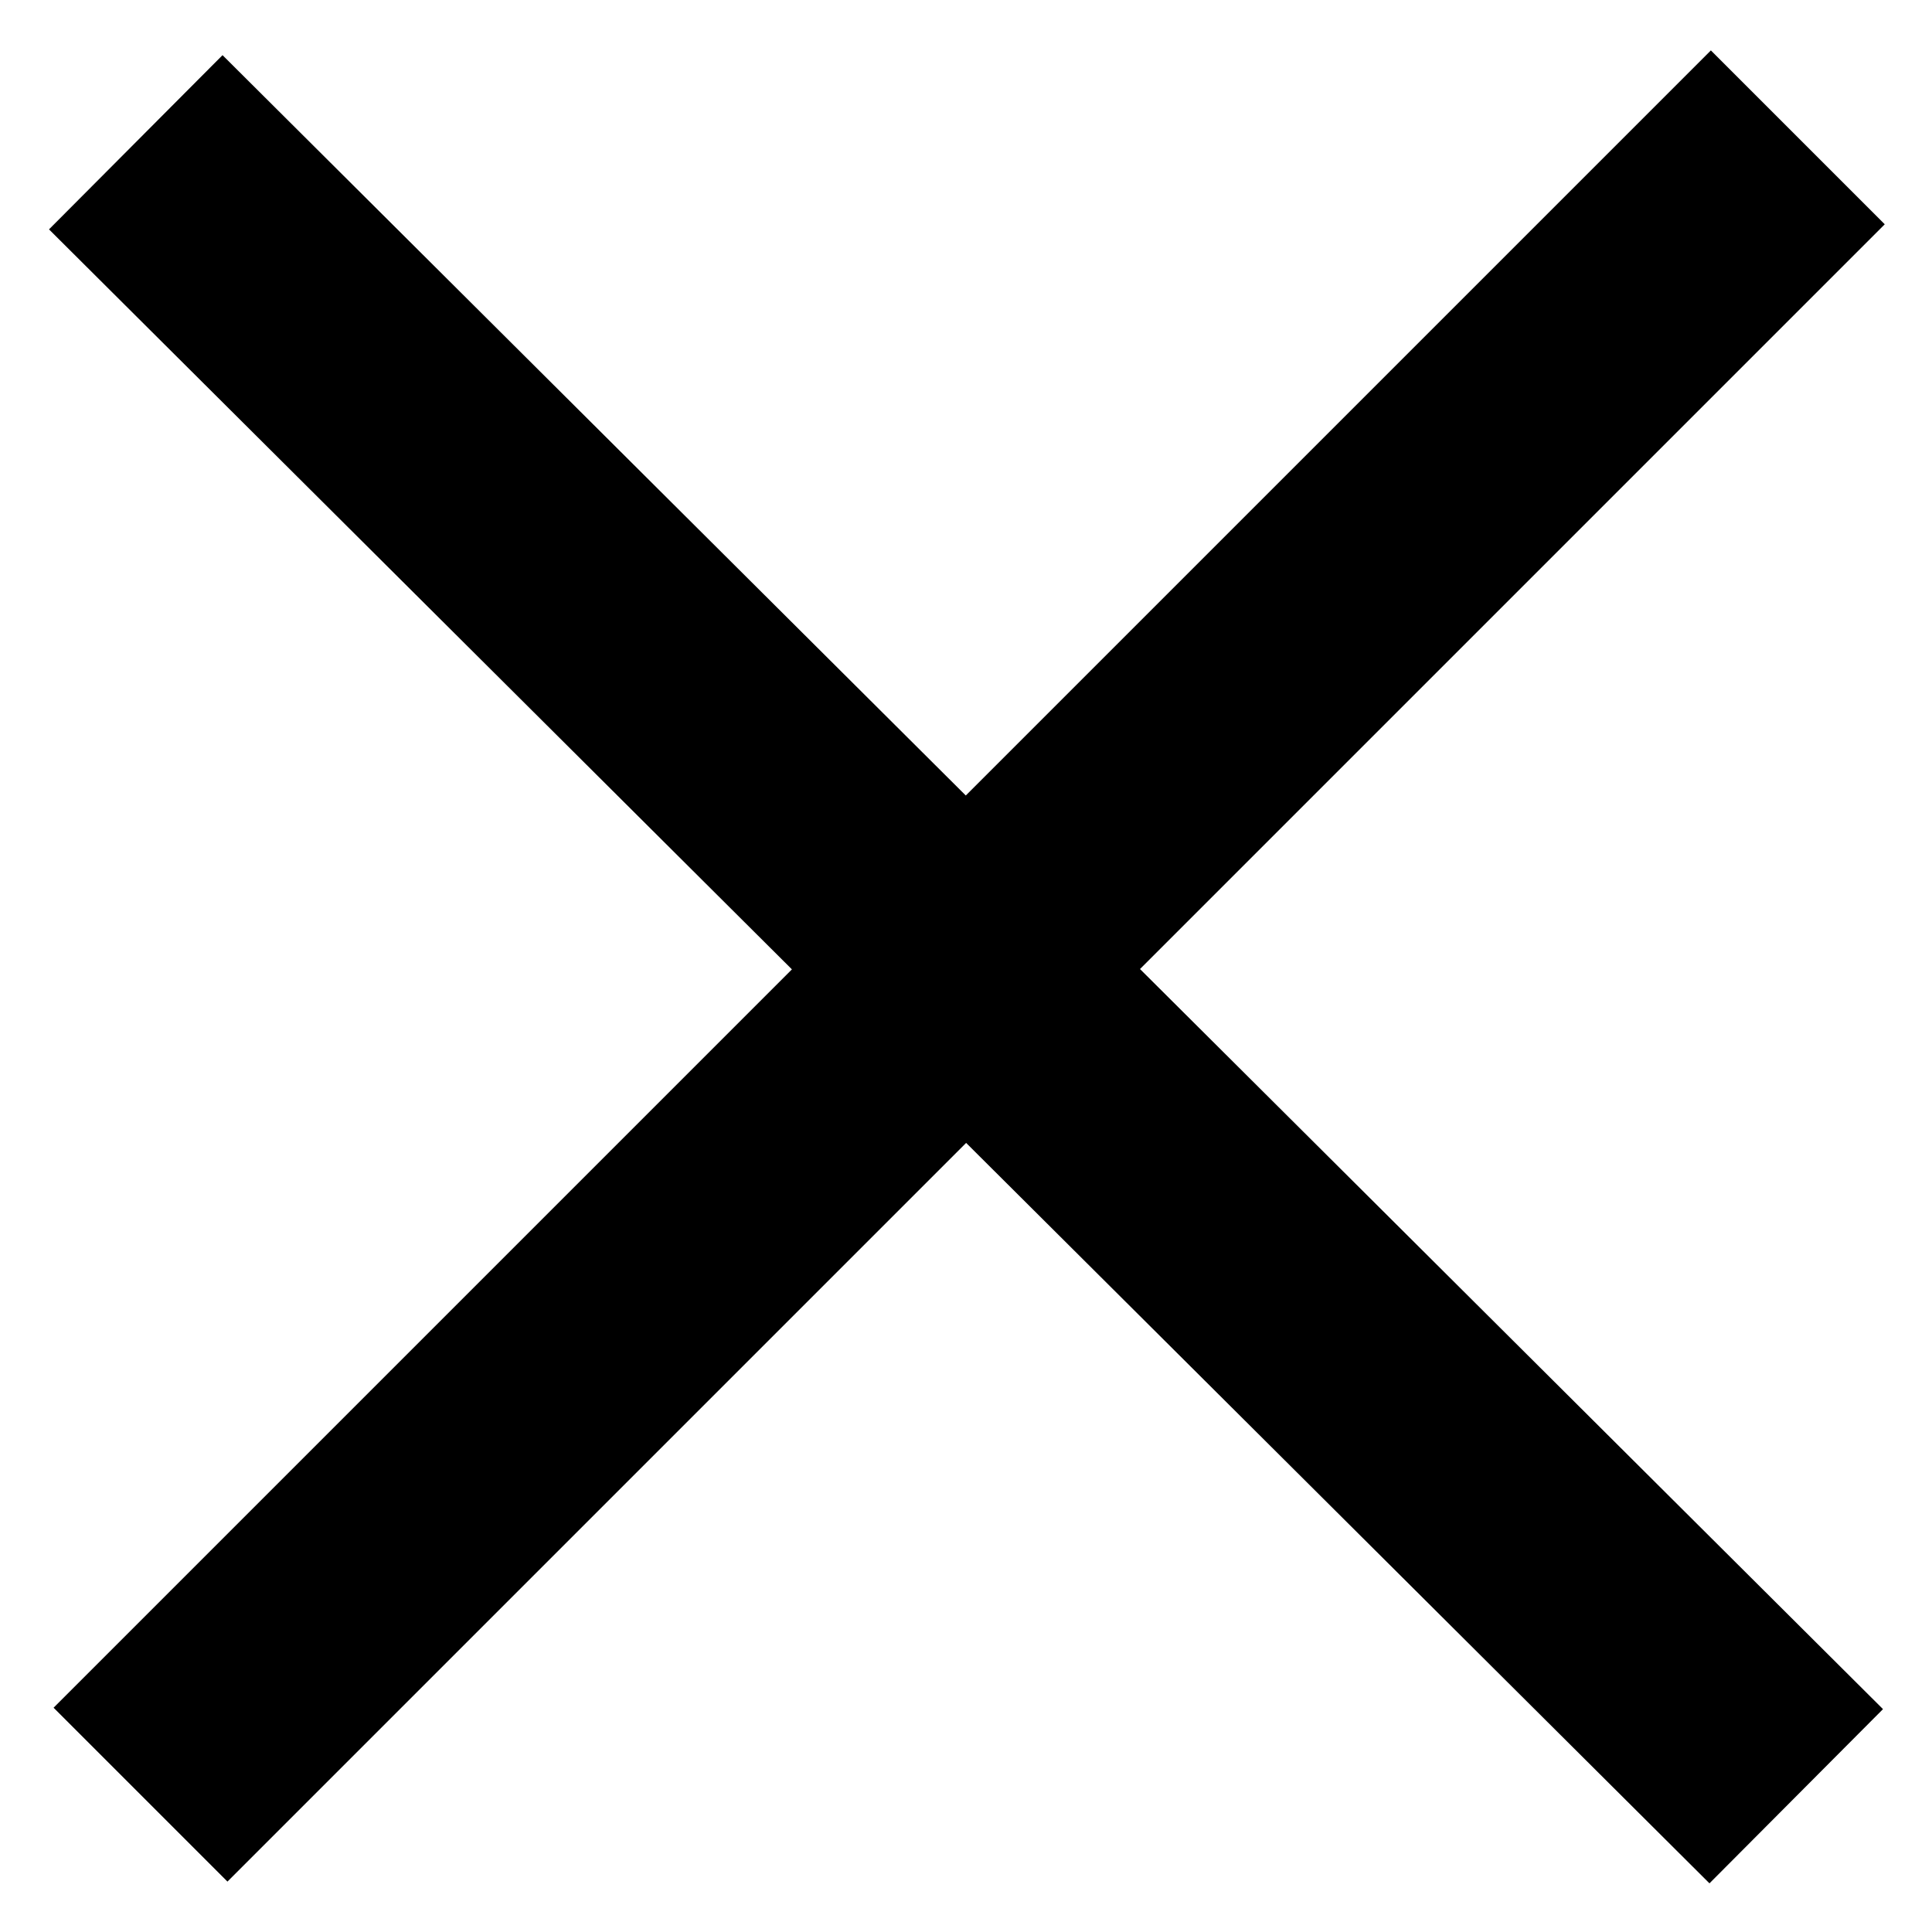
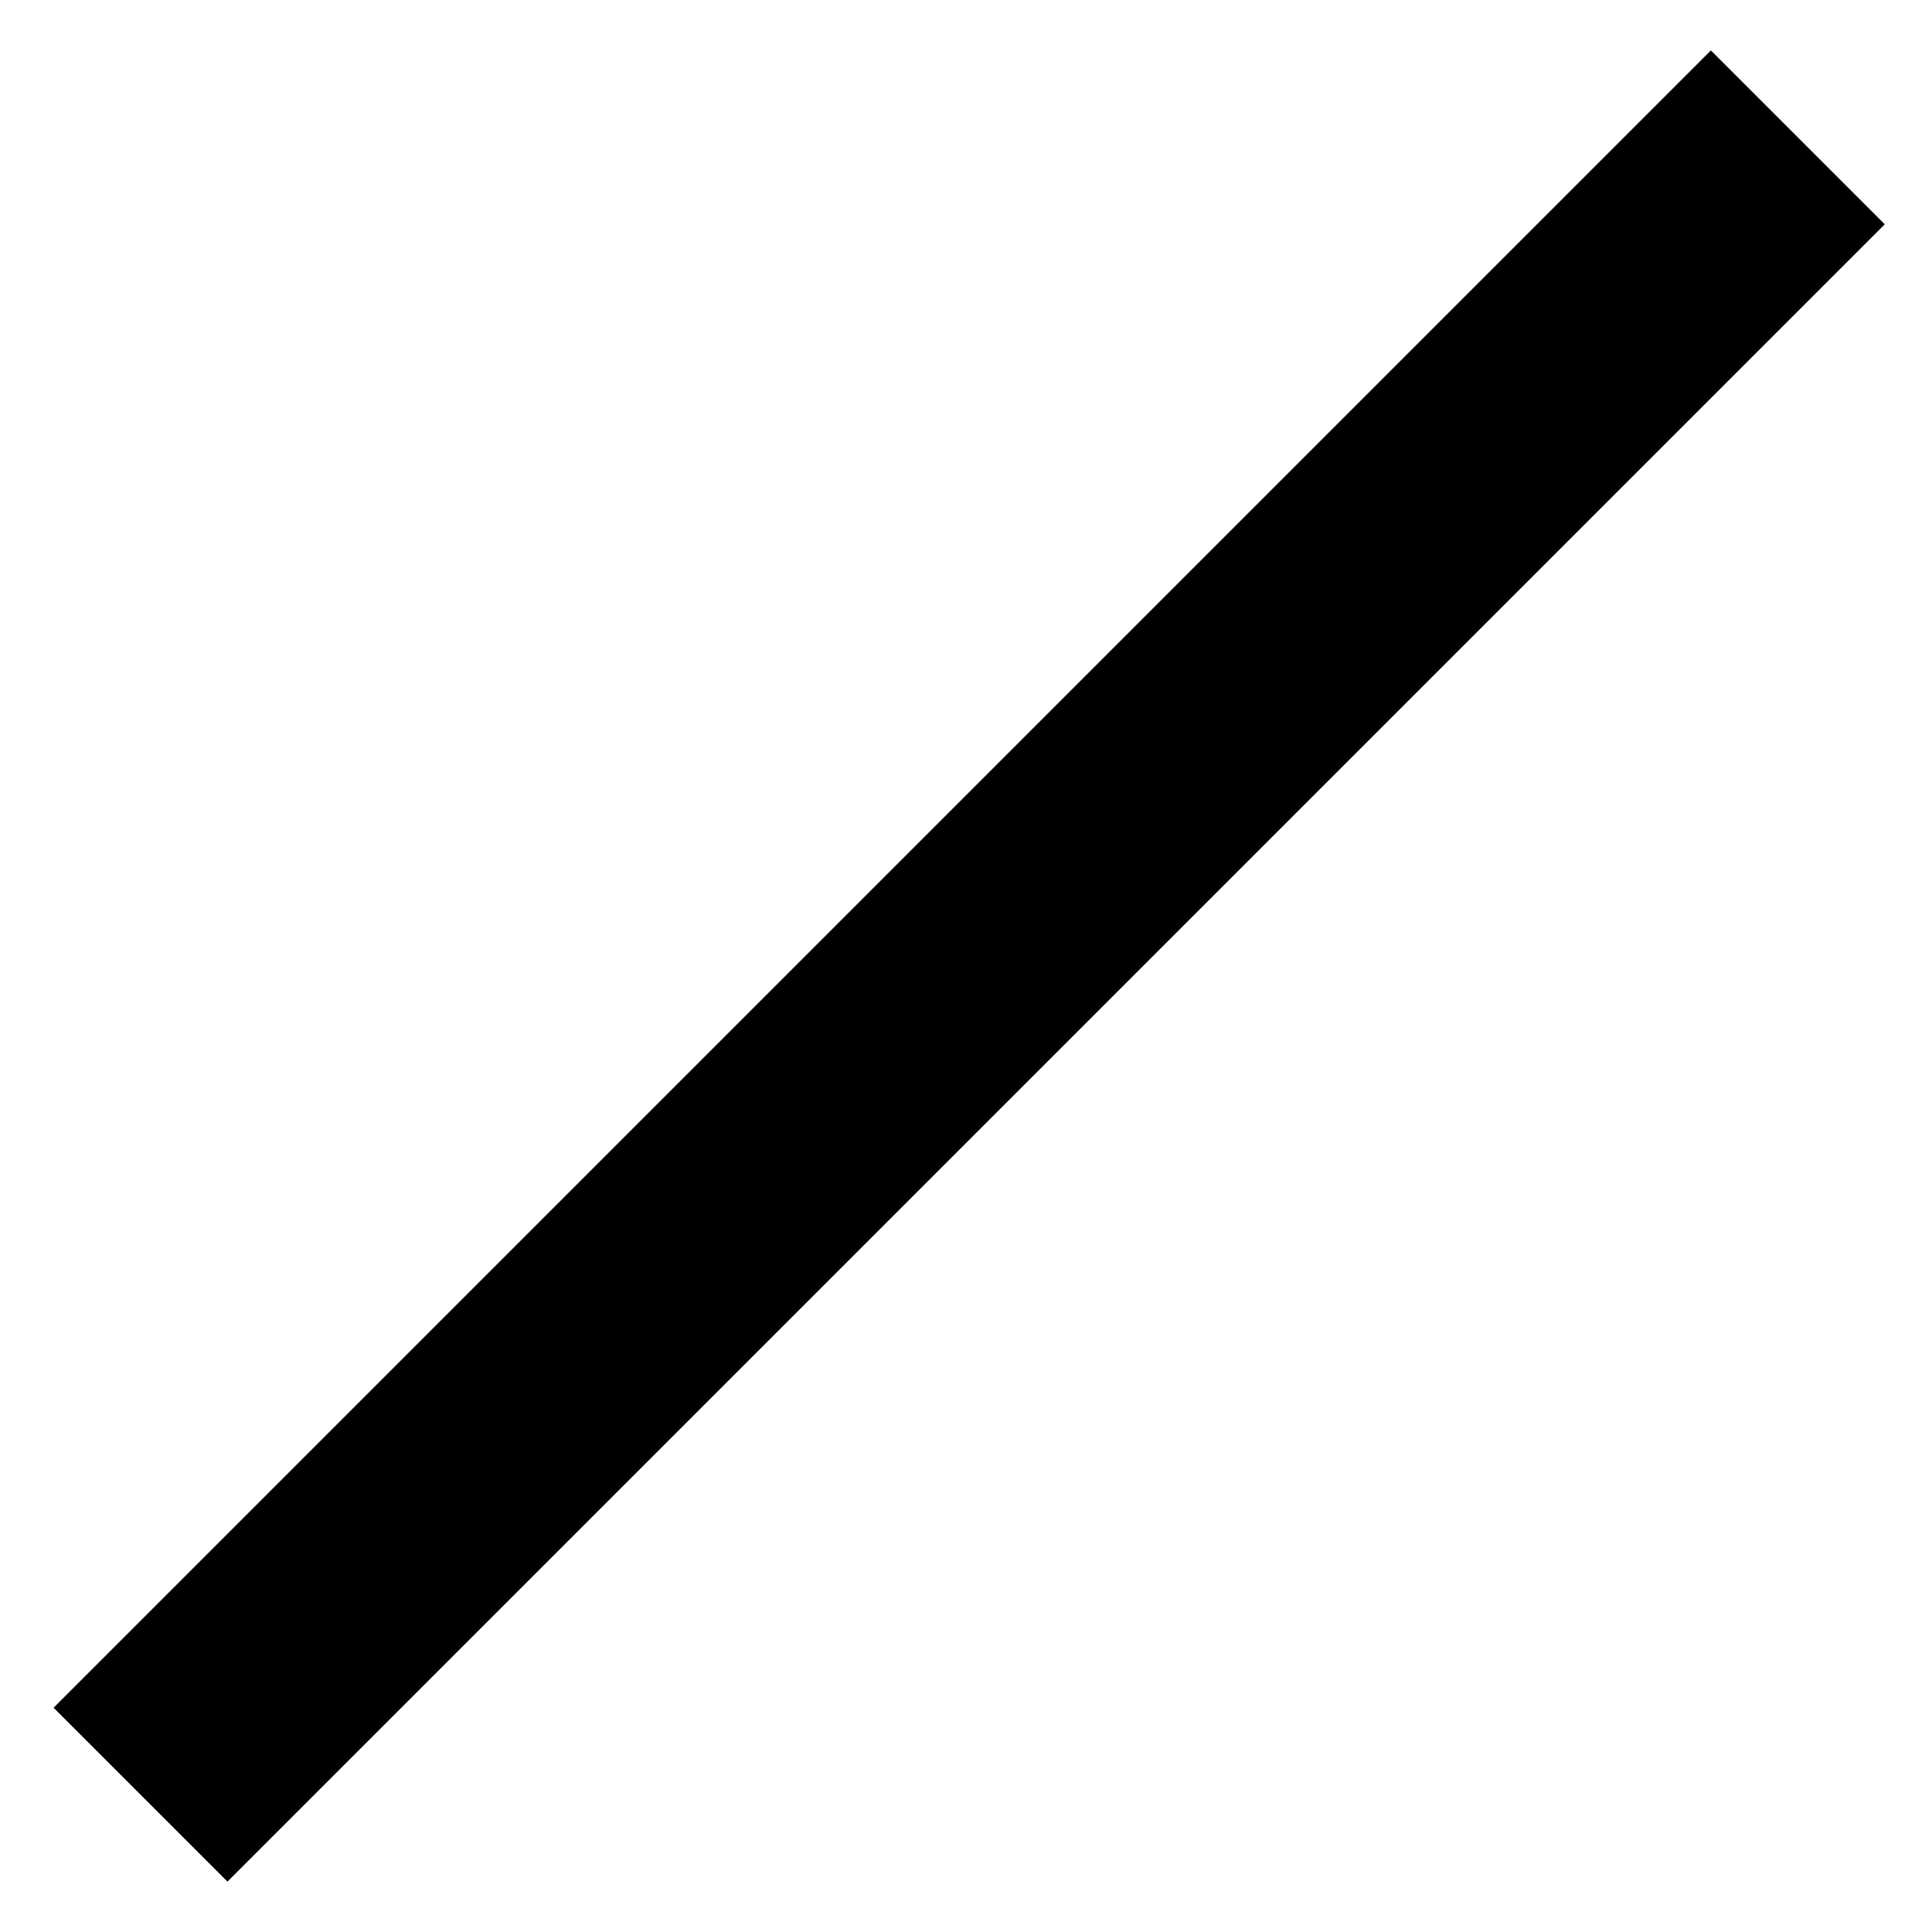
<svg xmlns="http://www.w3.org/2000/svg" width="11" height="11" viewBox="0 0 11 11">
  <g fill="none" fill-rule="evenodd" stroke="#000" stroke-width="1.4">
-     <path d="M.773.81l9.454 9.417M.8 10.218L10.236.782" />
+     <path d="M.773.81M.8 10.218L10.236.782" />
  </g>
</svg>